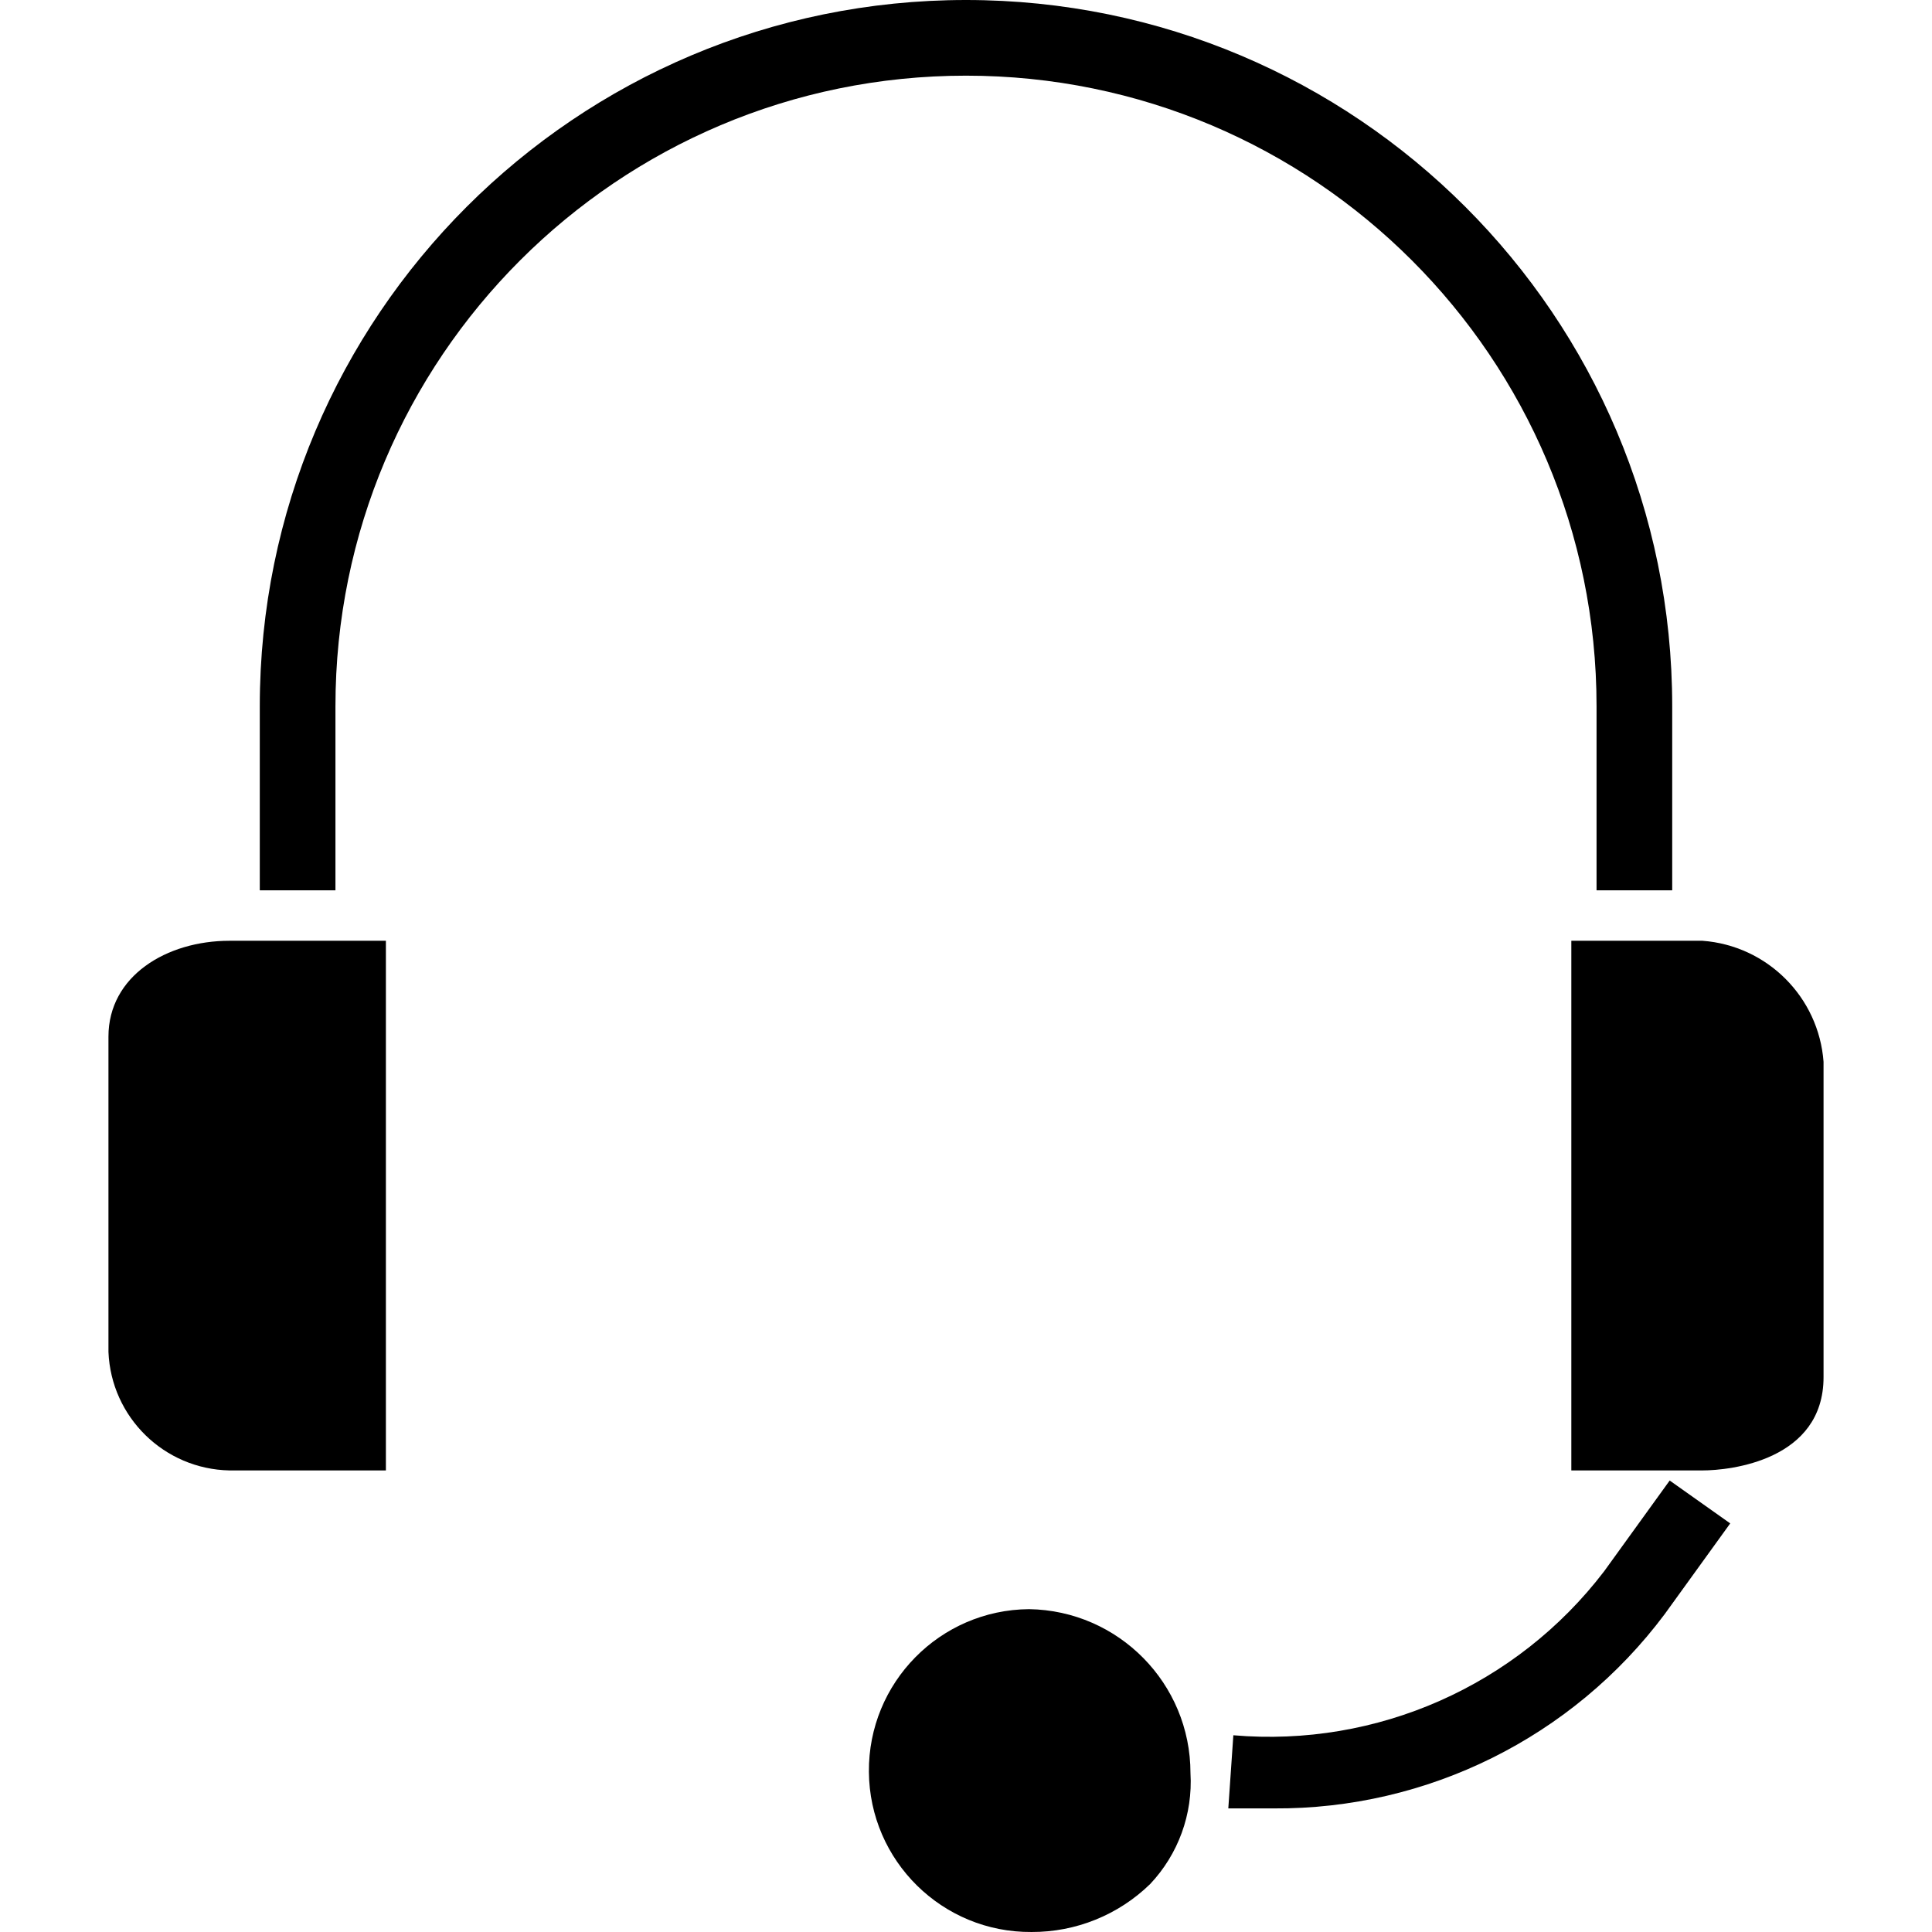
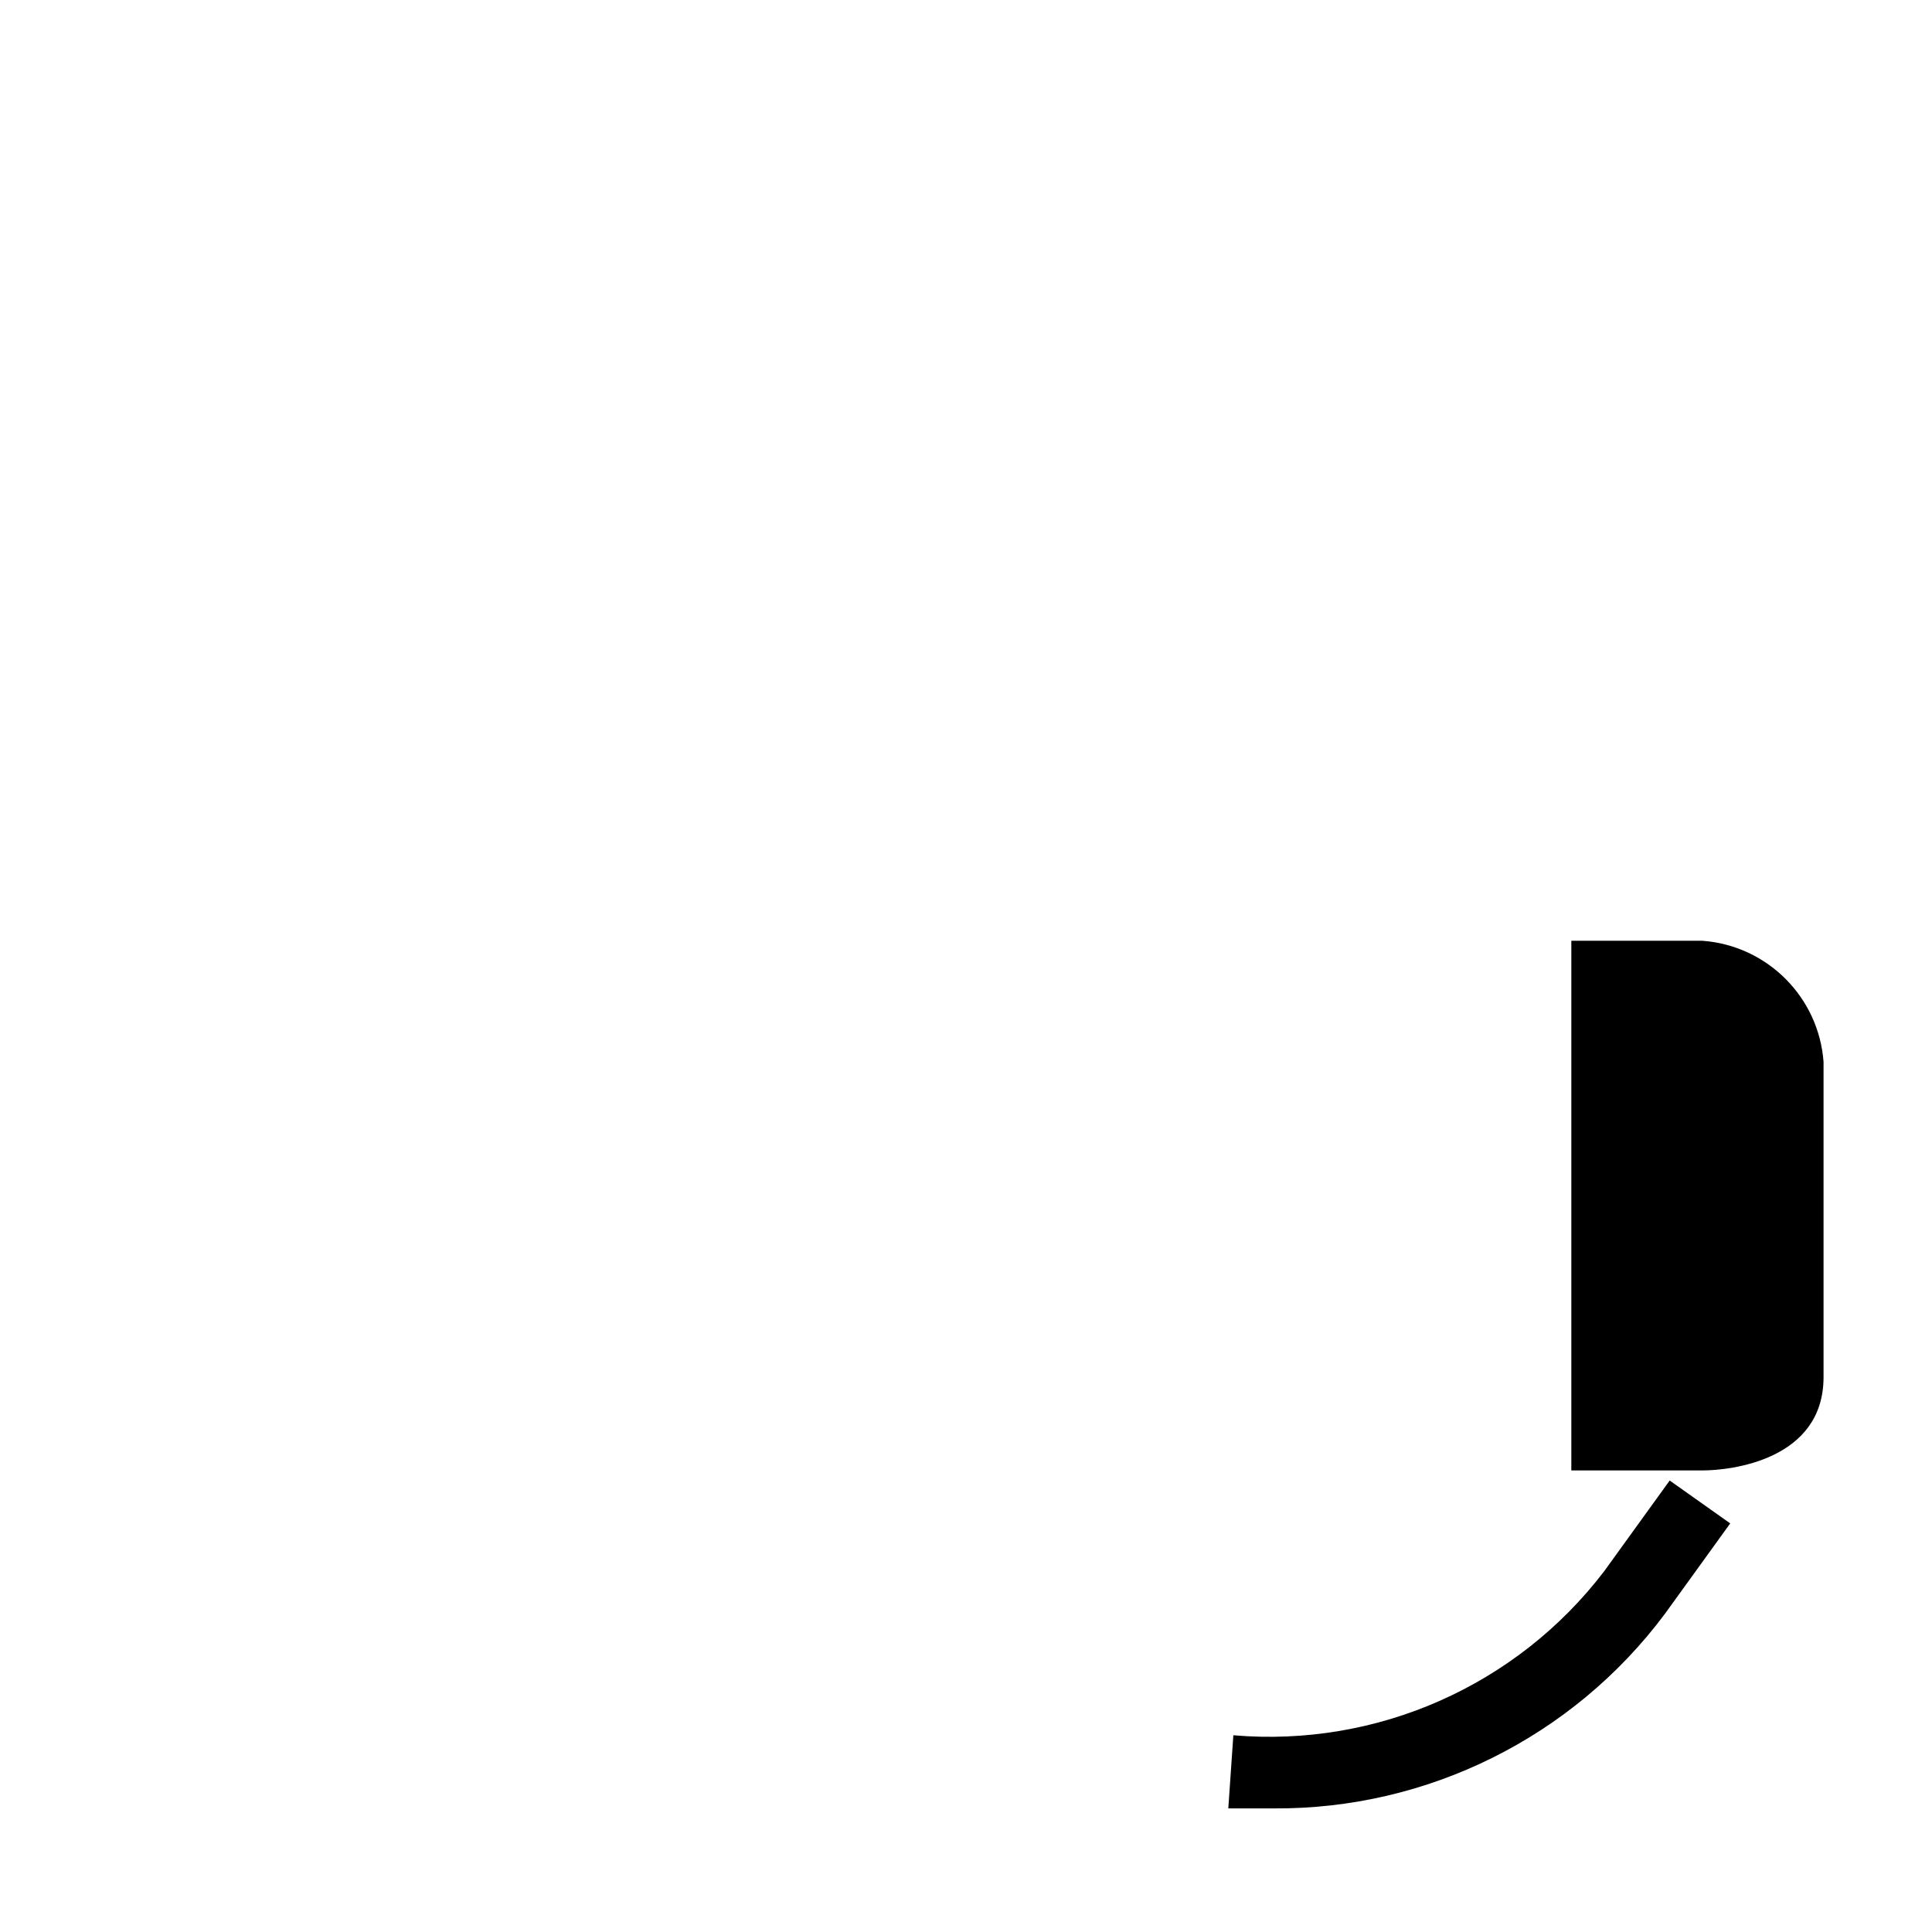
<svg xmlns="http://www.w3.org/2000/svg" width="50" height="50" x="0px" y="0px" viewBox="0 0 400.197 400.197" style="enable-background:new 0 0 400.197 400.197;" xml:space="preserve">
-   <path d="M47.543,194.873c-13.061,0-25.078,7.314-25.078,19.853v65.306c0.55,13.529,11.54,24.29,25.078,24.555h32.392V194.873   h-23.51H47.543z" />
-   <path d="M213.16,333.322c-18.467,0.144-33.32,15.231-33.176,33.698c0.144,18.467,15.231,33.32,33.698,33.176   c9.169,0.035,17.986-3.529,24.555-9.927c5.838-6.182,8.862-14.5,8.359-22.988C246.599,348.729,231.71,333.608,213.16,333.322z" />
  <path d="M352.654,194.873h-27.167v109.714h27.167c5.747,0,25.078-2.09,25.078-19.331v-65.306   C376.733,206.536,366.069,195.871,352.654,194.873z" />
-   <path d="M330.711,146.286v38.139h15.673v-38.139C346.384,65.494,280.89,0,200.098,0S53.813,65.494,53.813,146.286v38.139h15.673 v-38.139c0-72.135,58.477-130.612,130.612-130.612S330.711,74.151,330.711,146.286z" />
  <path d="M332.278,325.486c-18.111,23.705-47.078,36.513-76.8,33.959l-1.045,15.151h9.404   c31.849,0.207,61.904-14.724,80.98-40.229l13.584-18.808l-12.539-8.882L332.278,325.486z" />
</svg>